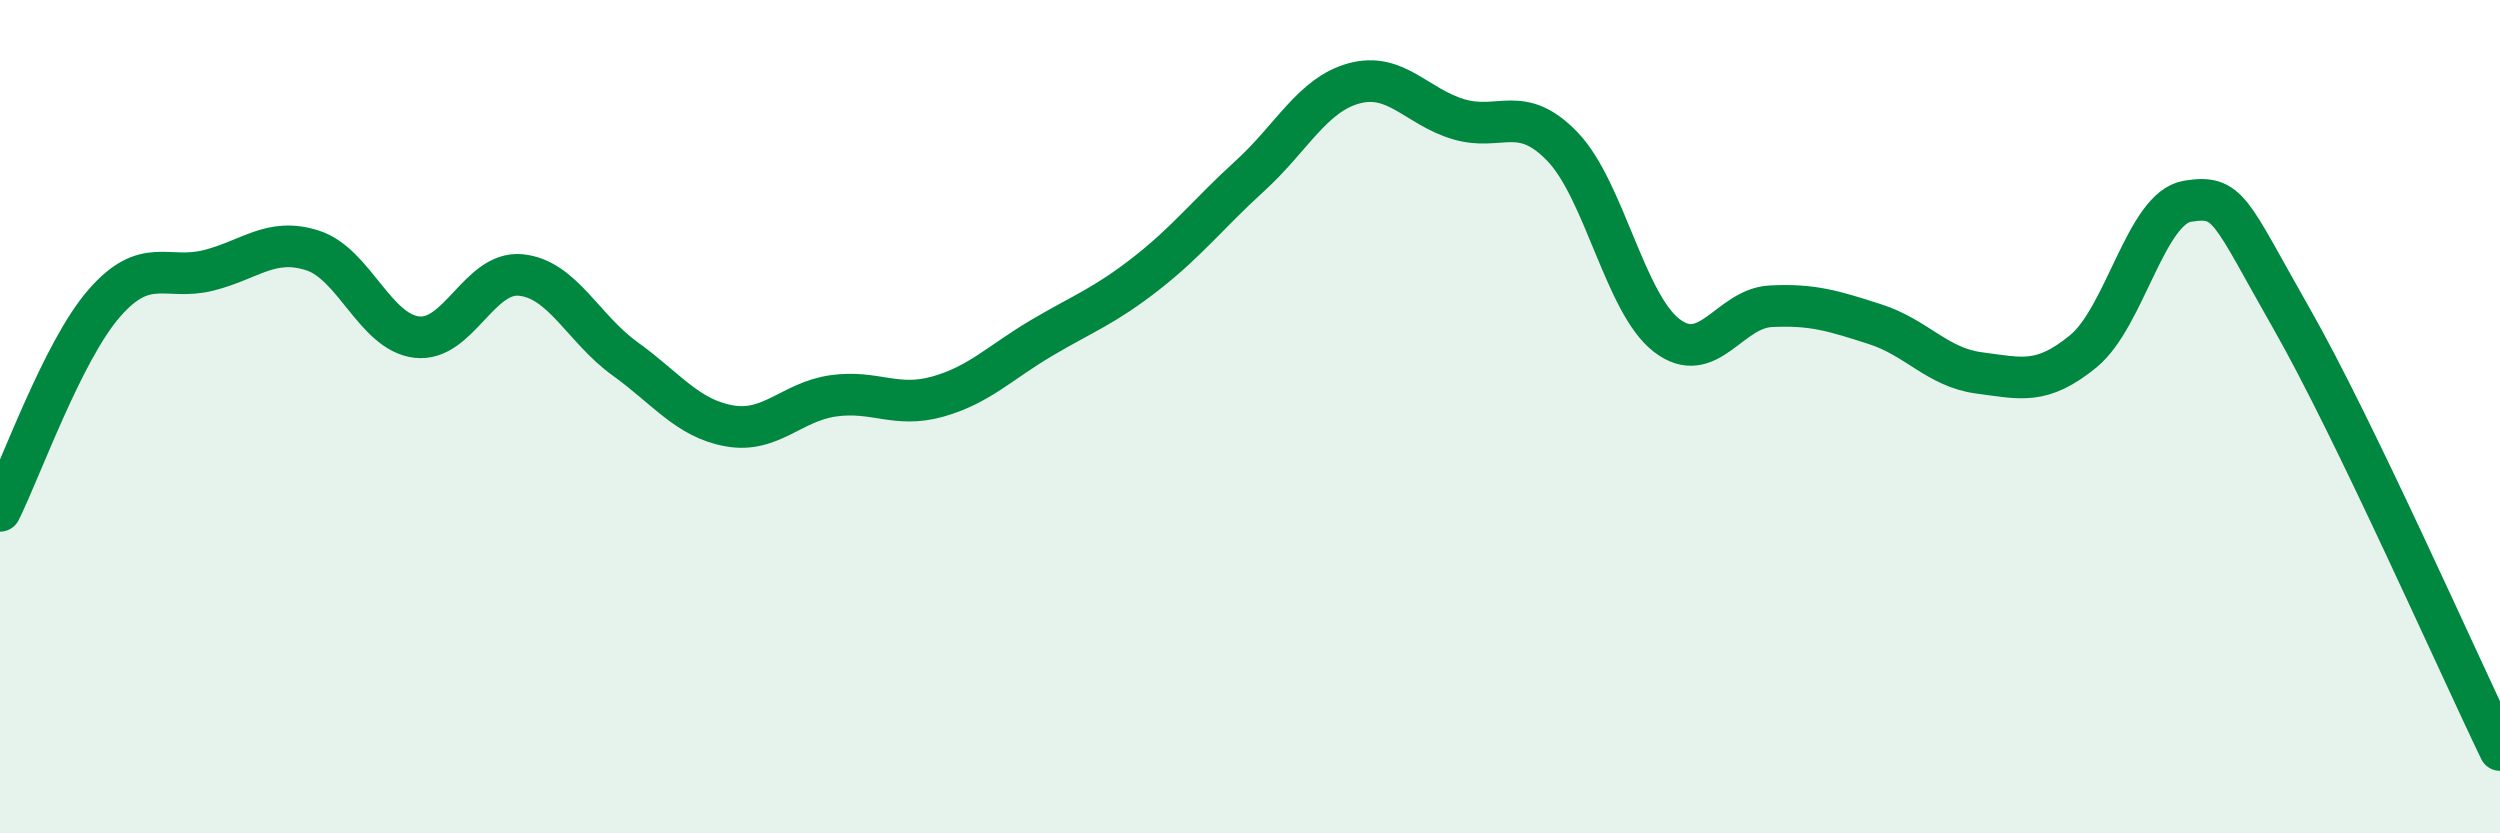
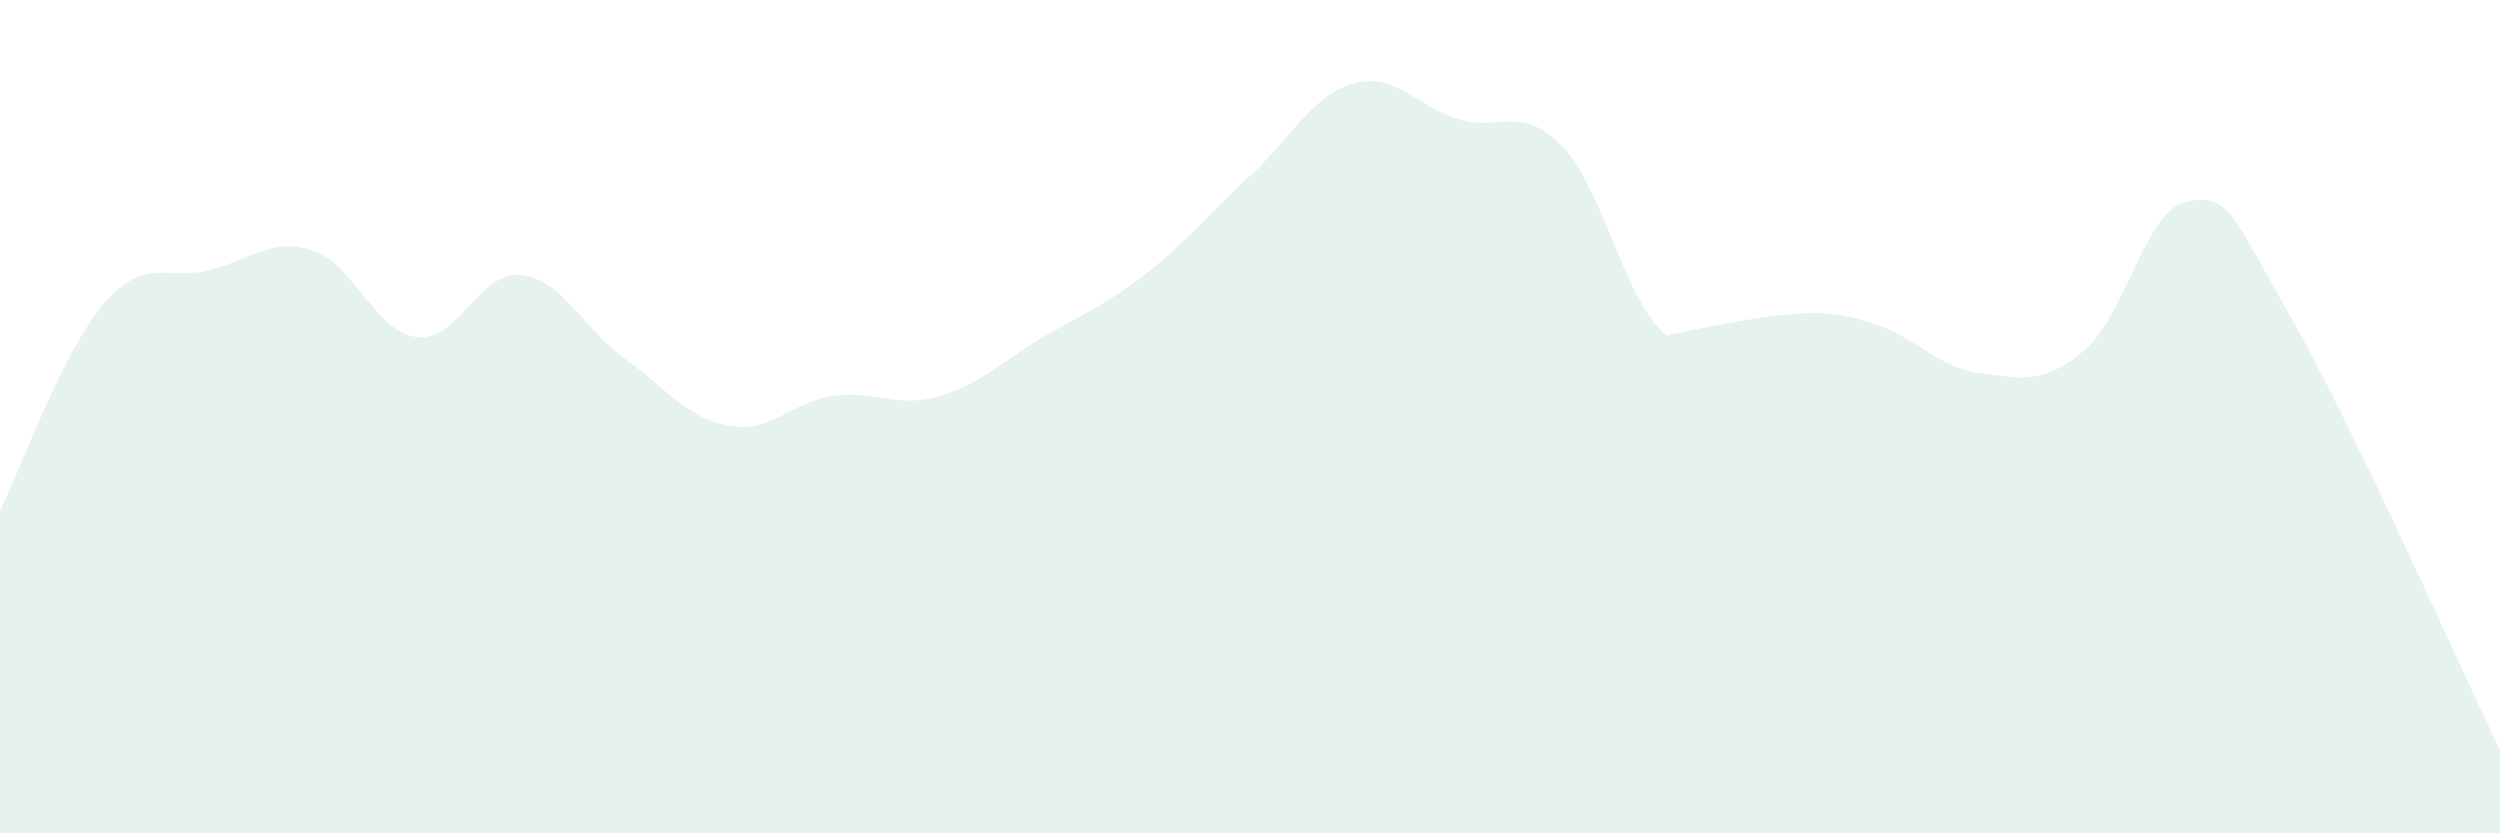
<svg xmlns="http://www.w3.org/2000/svg" width="60" height="20" viewBox="0 0 60 20">
-   <path d="M 0,12.26 C 0.5,11.26 1.5,8.43 2.5,7.28 C 3.5,6.13 4,6.74 5,6.49 C 6,6.24 6.5,5.69 7.5,6.01 C 8.5,6.33 9,7.97 10,8.09 C 11,8.21 11.5,6.5 12.5,6.6 C 13.5,6.7 14,7.89 15,8.61 C 16,9.33 16.5,10.04 17.5,10.22 C 18.5,10.4 19,9.64 20,9.5 C 21,9.36 21.5,9.8 22.5,9.52 C 23.5,9.24 24,8.7 25,8.11 C 26,7.52 26.5,7.35 27.5,6.57 C 28.5,5.79 29,5.13 30,4.22 C 31,3.31 31.5,2.27 32.5,2 C 33.5,1.73 34,2.56 35,2.86 C 36,3.16 36.5,2.48 37.5,3.52 C 38.5,4.56 39,7.28 40,8.05 C 41,8.82 41.5,7.4 42.5,7.35 C 43.5,7.3 44,7.46 45,7.78 C 46,8.1 46.5,8.82 47.5,8.95 C 48.5,9.08 49,9.25 50,8.43 C 51,7.61 51.5,4.99 52.5,4.83 C 53.5,4.67 53.5,5.02 55,7.65 C 56.5,10.28 59,15.93 60,18L60 20L0 20Z" fill="#008740" opacity="0.1" stroke-linecap="round" stroke-linejoin="round" />
-   <path d="M 0,12.26 C 0.5,11.26 1.5,8.43 2.5,7.28 C 3.5,6.13 4,6.74 5,6.49 C 6,6.24 6.5,5.69 7.5,6.01 C 8.5,6.33 9,7.97 10,8.09 C 11,8.21 11.5,6.5 12.5,6.6 C 13.5,6.7 14,7.89 15,8.61 C 16,9.33 16.5,10.04 17.5,10.22 C 18.5,10.4 19,9.64 20,9.5 C 21,9.36 21.5,9.8 22.5,9.52 C 23.5,9.24 24,8.7 25,8.11 C 26,7.52 26.5,7.35 27.5,6.57 C 28.5,5.79 29,5.13 30,4.22 C 31,3.31 31.5,2.27 32.5,2 C 33.5,1.73 34,2.56 35,2.86 C 36,3.16 36.5,2.48 37.5,3.52 C 38.5,4.56 39,7.28 40,8.05 C 41,8.82 41.5,7.4 42.5,7.35 C 43.5,7.3 44,7.46 45,7.78 C 46,8.1 46.5,8.82 47.5,8.95 C 48.5,9.08 49,9.25 50,8.43 C 51,7.61 51.5,4.99 52.5,4.83 C 53.5,4.67 53.5,5.02 55,7.65 C 56.5,10.28 59,15.93 60,18" stroke="#008740" stroke-width="1" fill="none" stroke-linecap="round" stroke-linejoin="round" />
+   <path d="M 0,12.26 C 0.5,11.26 1.5,8.43 2.5,7.28 C 3.5,6.13 4,6.74 5,6.49 C 6,6.24 6.5,5.69 7.5,6.01 C 8.5,6.33 9,7.97 10,8.09 C 11,8.21 11.5,6.5 12.5,6.6 C 13.5,6.7 14,7.89 15,8.61 C 16,9.33 16.5,10.04 17.5,10.22 C 18.5,10.4 19,9.64 20,9.5 C 21,9.36 21.5,9.8 22.5,9.52 C 23.5,9.24 24,8.7 25,8.11 C 26,7.52 26.5,7.35 27.5,6.57 C 28.5,5.79 29,5.13 30,4.22 C 31,3.31 31.5,2.27 32.5,2 C 33.5,1.73 34,2.56 35,2.86 C 36,3.16 36.5,2.48 37.5,3.52 C 38.5,4.56 39,7.28 40,8.05 C 43.5,7.3 44,7.46 45,7.78 C 46,8.1 46.5,8.82 47.5,8.95 C 48.5,9.08 49,9.25 50,8.43 C 51,7.61 51.5,4.99 52.5,4.83 C 53.5,4.67 53.5,5.02 55,7.65 C 56.5,10.28 59,15.93 60,18L60 20L0 20Z" fill="#008740" opacity="0.1" stroke-linecap="round" stroke-linejoin="round" />
</svg>